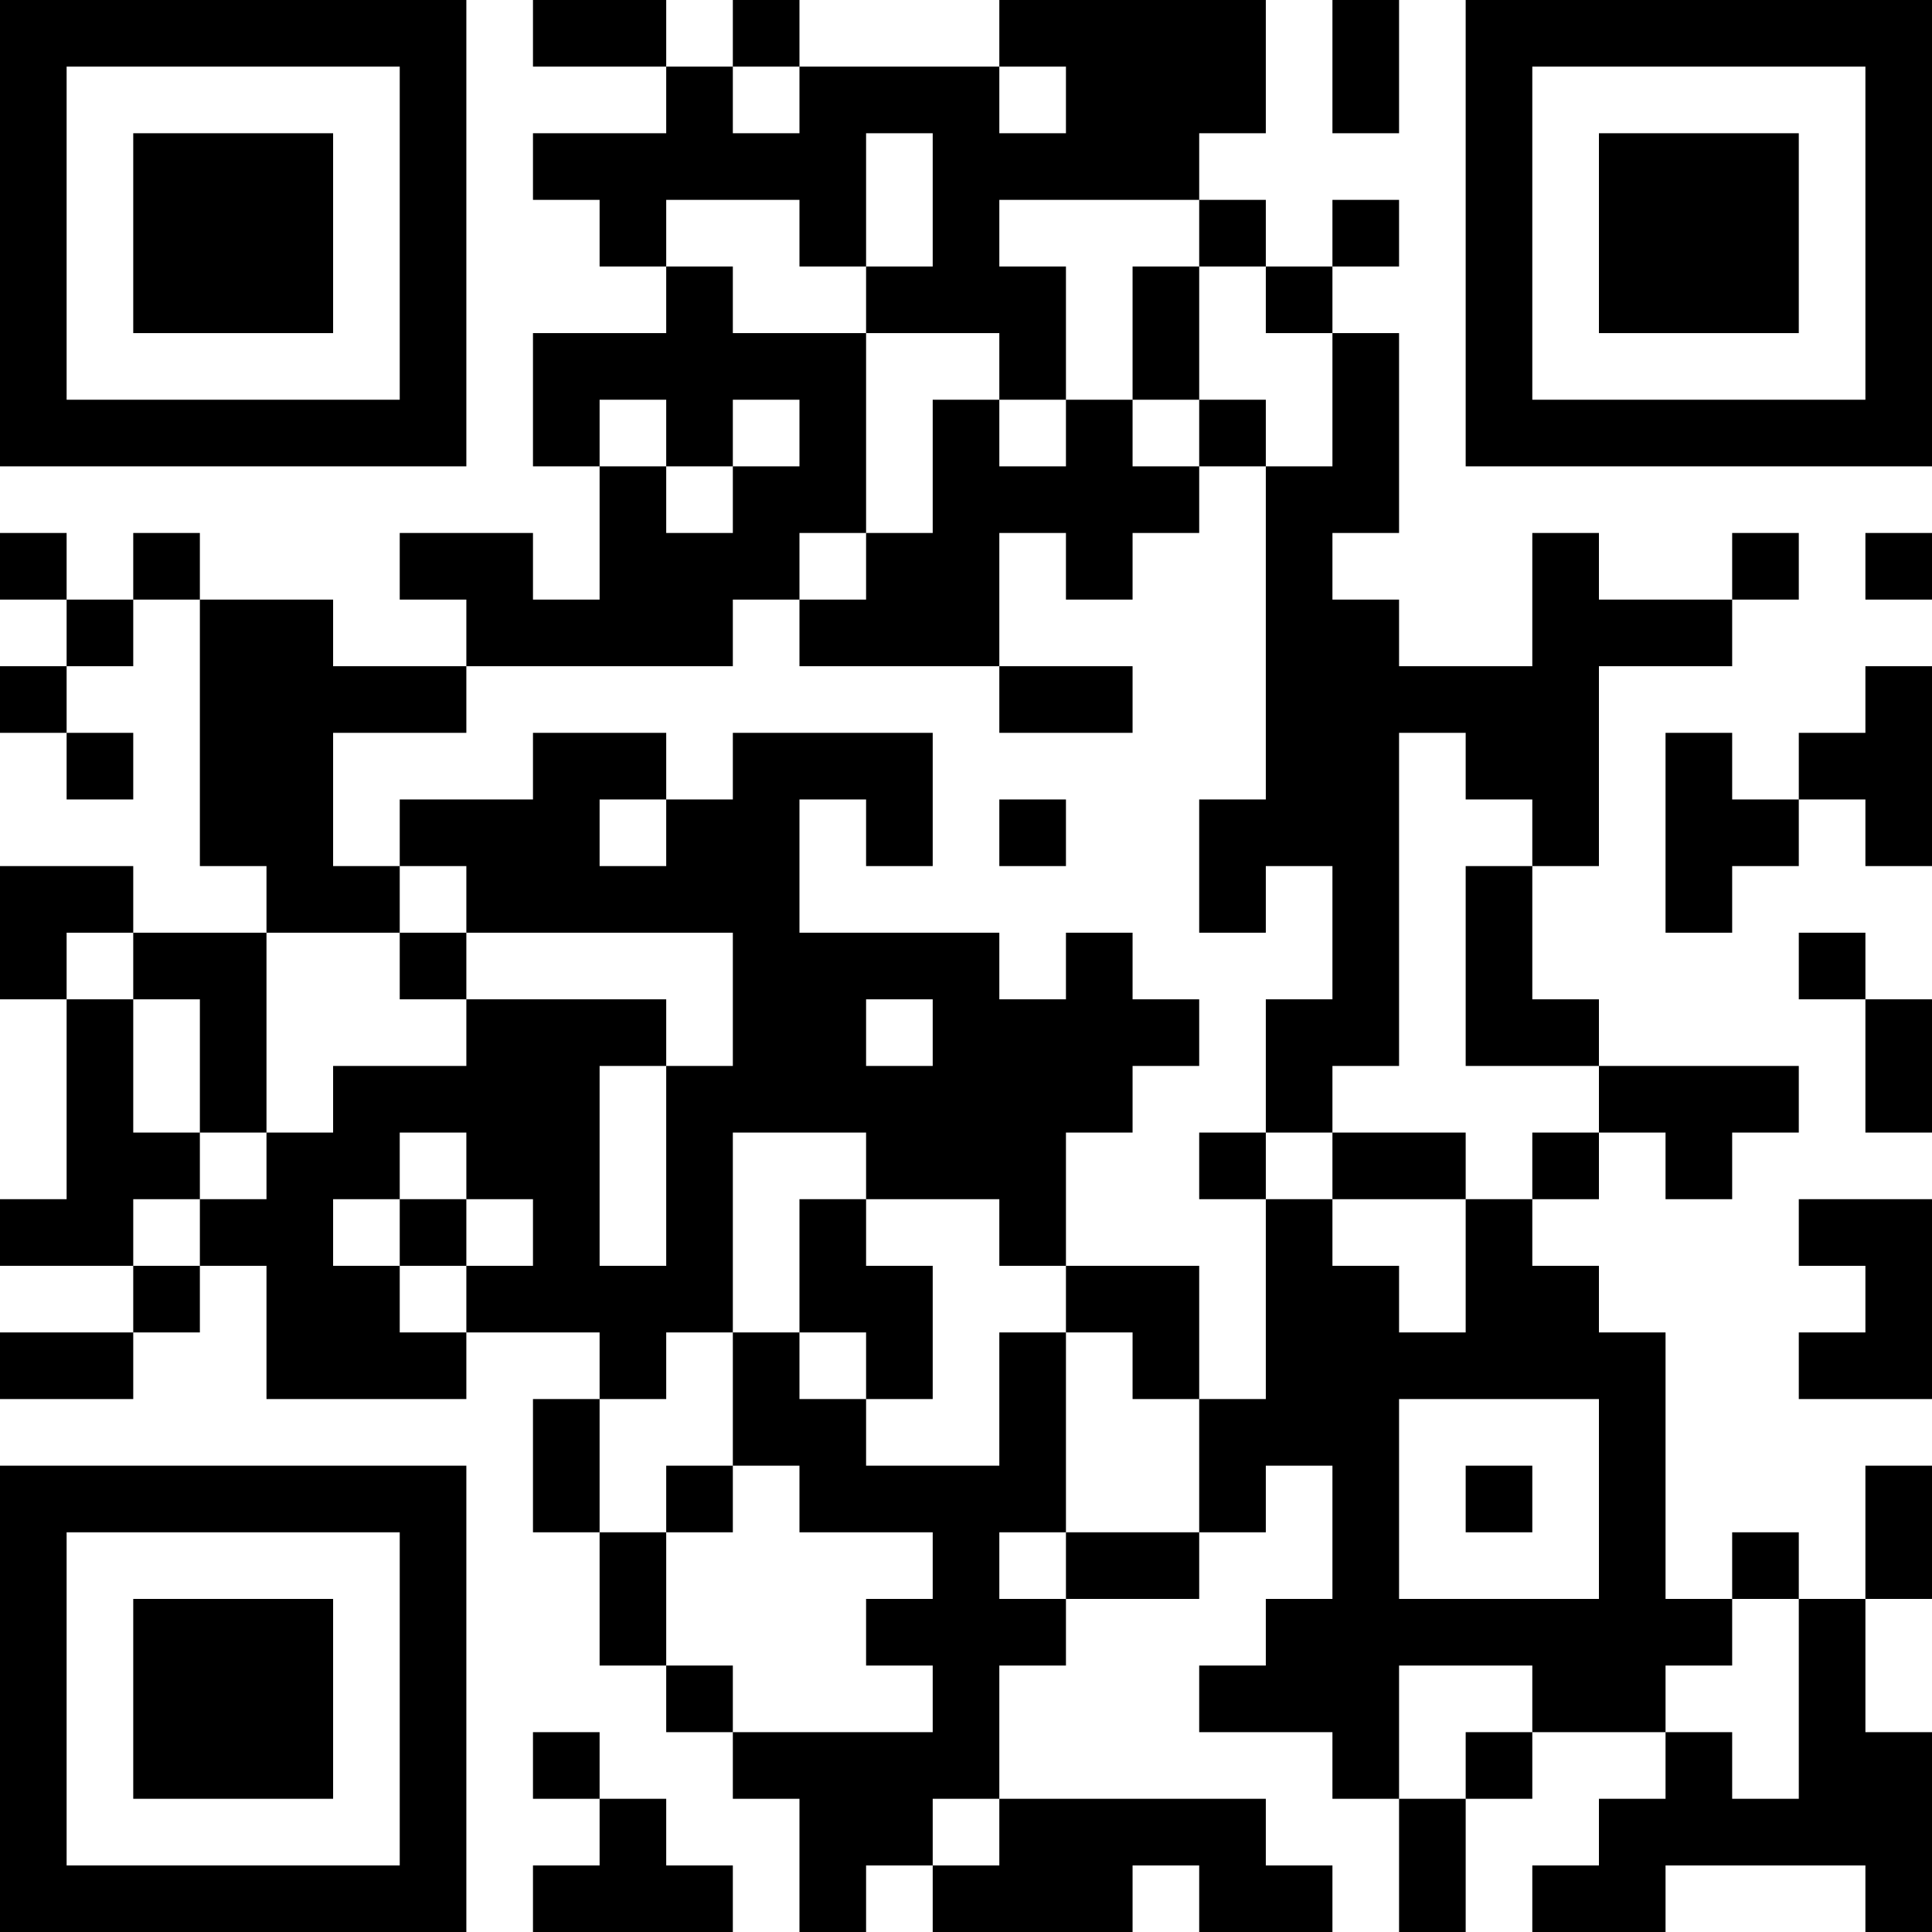
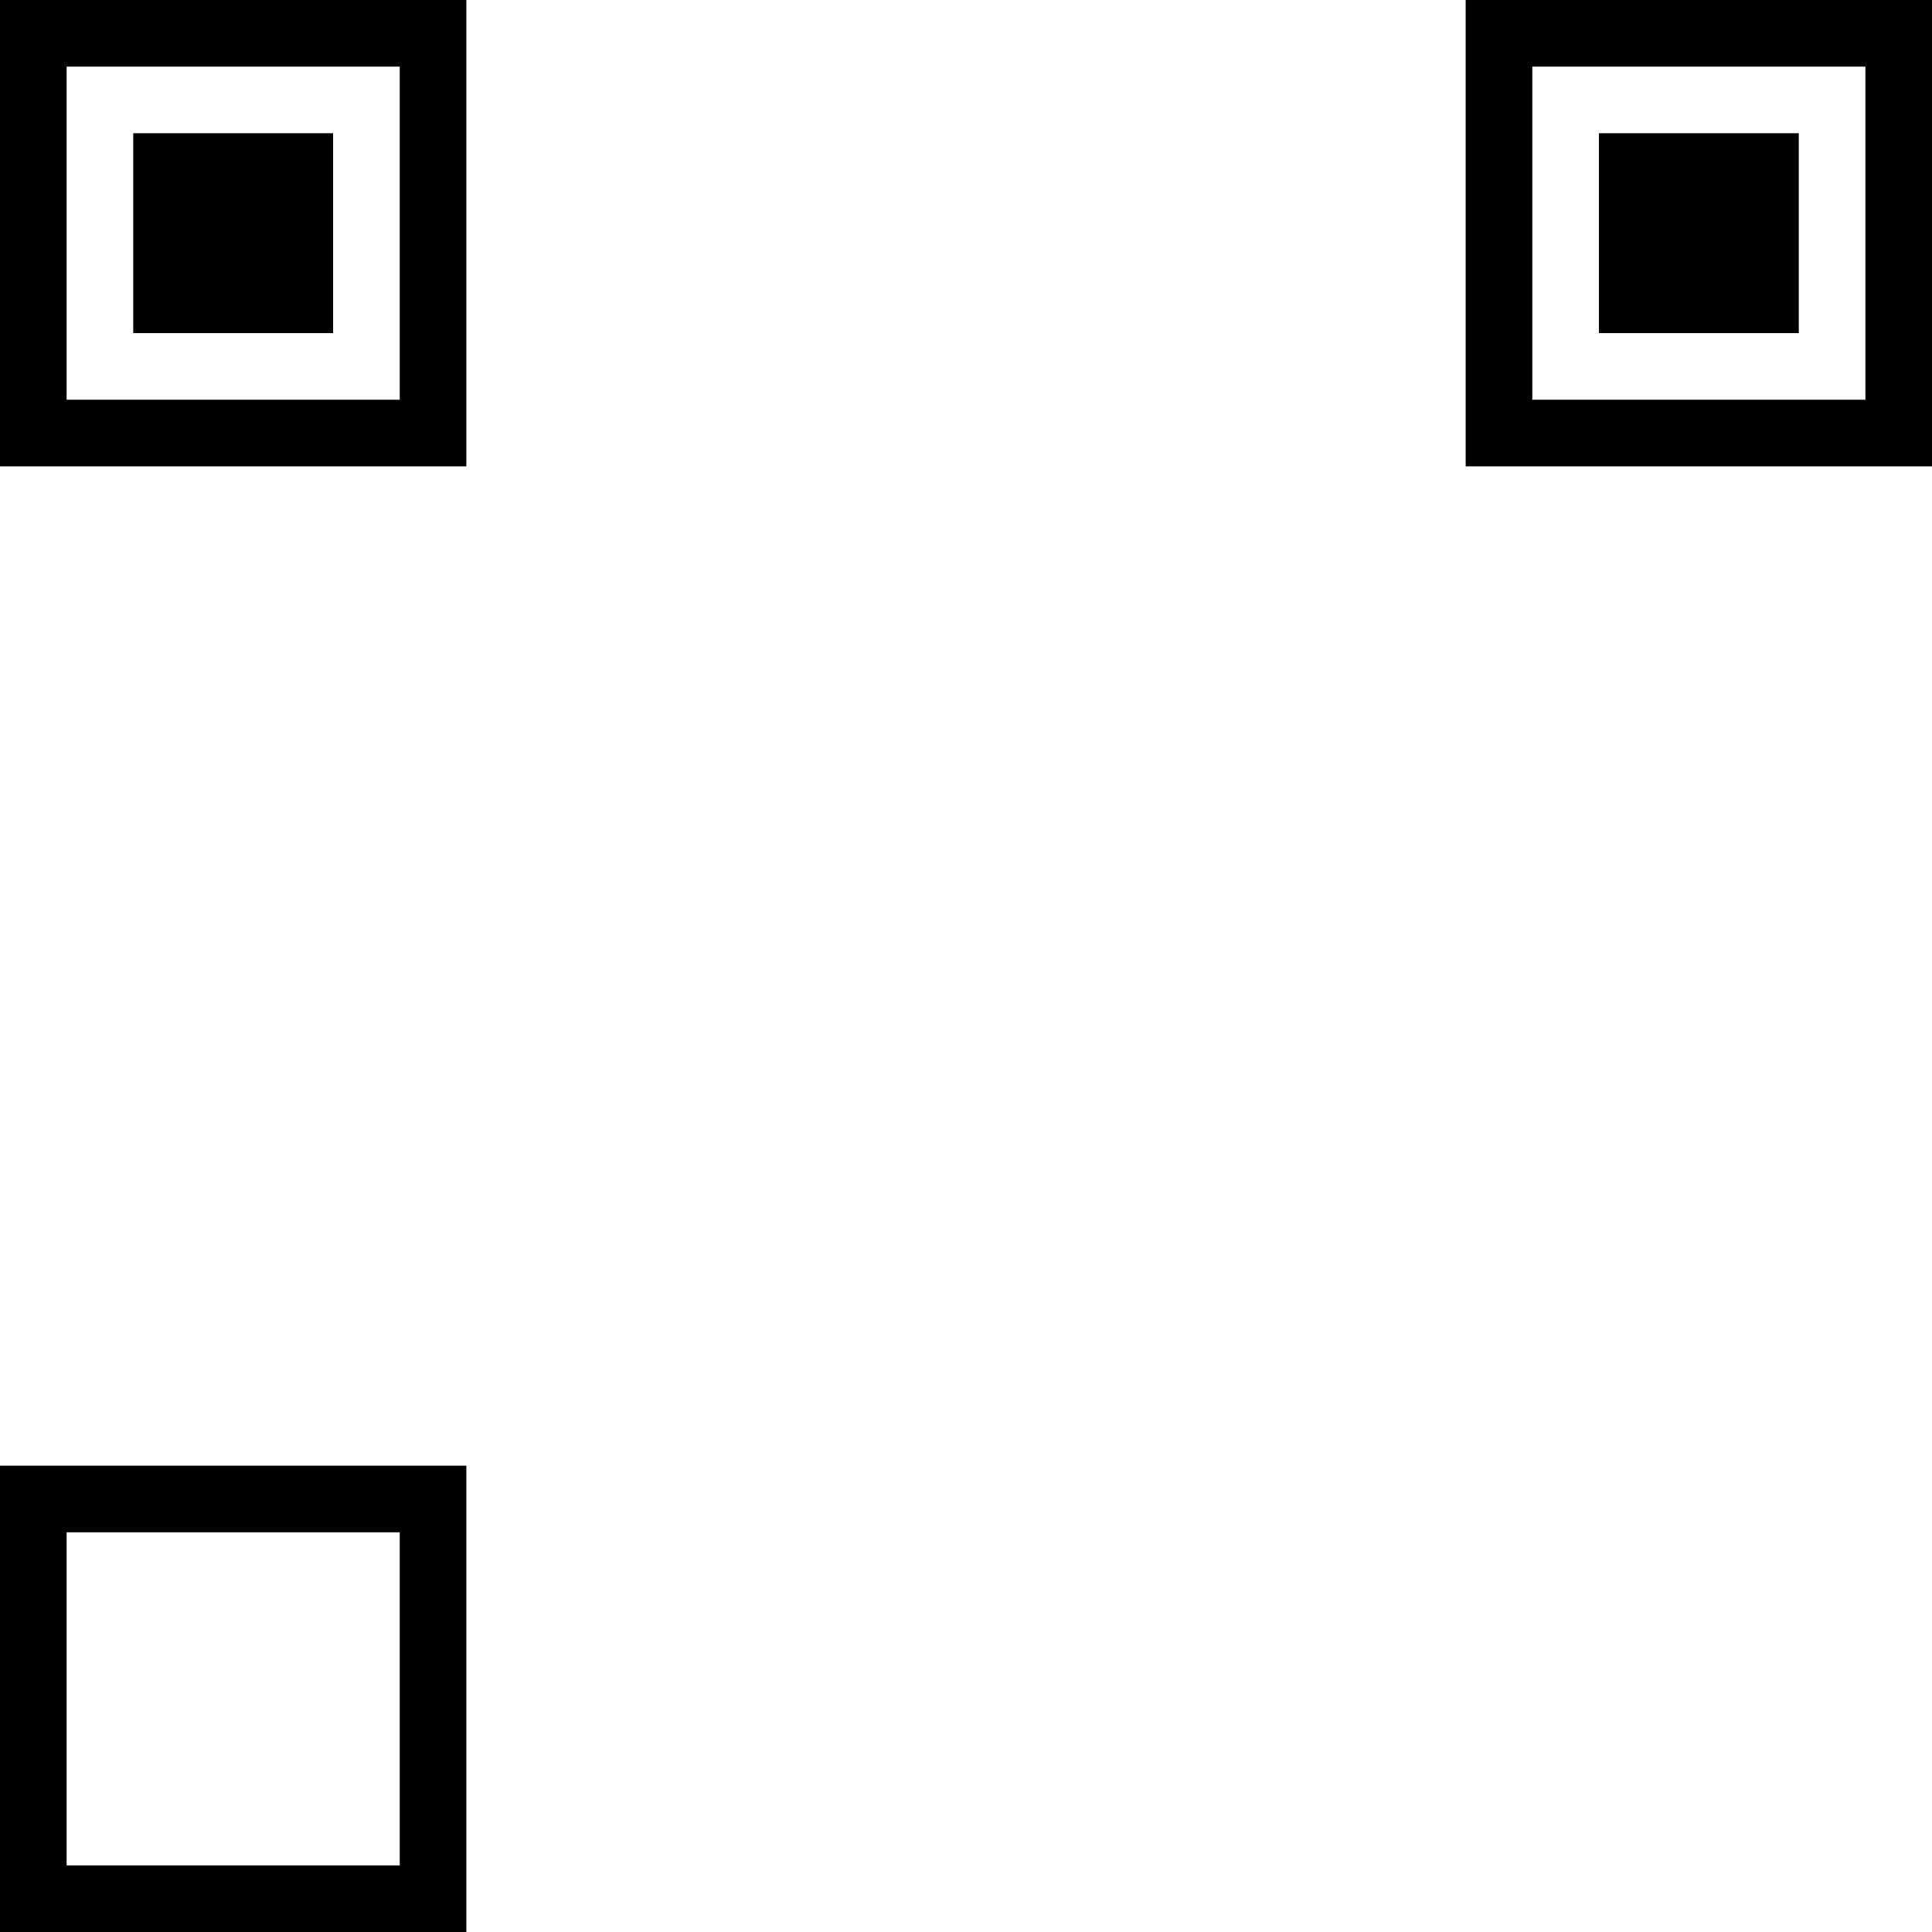
<svg xmlns="http://www.w3.org/2000/svg" version="1.1" width="300" height="300" viewBox="0 0 300 300">
  <rect x="0" y="0" width="300" height="300" fill="#ffffff" />
  <g transform="scale(10.345)">
    <g transform="translate(0,0)">
      <g>
        <g transform="translate(3.5,3.5)">
          <path fill-rule="evenodd" d="M-3.5 -3.5L3.5 -3.5L3.5 3.5L-3.5 3.5ZM-2.5 -2.5L-2.5 2.5L2.5 2.5L2.5 -2.5Z" fill="#000000" />
          <path fill-rule="evenodd" d="M-1.5 -1.5L1.5 -1.5L1.5 1.5L-1.5 1.5Z" fill="#000000" />
        </g>
      </g>
      <g>
        <g transform="translate(25.5,3.5)">
          <g transform="rotate(90)">
            <path fill-rule="evenodd" d="M-3.5 -3.5L3.5 -3.5L3.5 3.5L-3.5 3.5ZM-2.5 -2.5L-2.5 2.5L2.5 2.5L2.5 -2.5Z" fill="#000000" />
            <path fill-rule="evenodd" d="M-1.5 -1.5L1.5 -1.5L1.5 1.5L-1.5 1.5Z" fill="#000000" />
          </g>
        </g>
      </g>
      <g>
        <g transform="translate(3.5,25.5)">
          <g transform="rotate(-90)">
            <path fill-rule="evenodd" d="M-3.5 -3.5L3.5 -3.5L3.5 3.5L-3.5 3.5ZM-2.5 -2.5L-2.5 2.5L2.5 2.5L2.5 -2.5Z" fill="#000000" />
-             <path fill-rule="evenodd" d="M-1.5 -1.5L1.5 -1.5L1.5 1.5L-1.5 1.5Z" fill="#000000" />
          </g>
        </g>
      </g>
-       <path fill-rule="evenodd" d="M8 0L8 1L10 1L10 2L8 2L8 3L9 3L9 4L10 4L10 5L8 5L8 7L9 7L9 9L8 9L8 8L6 8L6 9L7 9L7 10L5 10L5 9L3 9L3 8L2 8L2 9L1 9L1 8L0 8L0 9L1 9L1 10L0 10L0 11L1 11L1 12L2 12L2 11L1 11L1 10L2 10L2 9L3 9L3 13L4 13L4 14L2 14L2 13L0 13L0 15L1 15L1 18L0 18L0 19L2 19L2 20L0 20L0 21L2 21L2 20L3 20L3 19L4 19L4 21L7 21L7 20L9 20L9 21L8 21L8 23L9 23L9 25L10 25L10 26L11 26L11 27L12 27L12 29L13 29L13 28L14 28L14 29L17 29L17 28L18 28L18 29L20 29L20 28L19 28L19 27L15 27L15 25L16 25L16 24L18 24L18 23L19 23L19 22L20 22L20 24L19 24L19 25L18 25L18 26L20 26L20 27L21 27L21 29L22 29L22 27L23 27L23 26L25 26L25 27L24 27L24 28L23 28L23 29L25 29L25 28L28 28L28 29L29 29L29 26L28 26L28 24L29 24L29 22L28 22L28 24L27 24L27 23L26 23L26 24L25 24L25 20L24 20L24 19L23 19L23 18L24 18L24 17L25 17L25 18L26 18L26 17L27 17L27 16L24 16L24 15L23 15L23 13L24 13L24 10L26 10L26 9L27 9L27 8L26 8L26 9L24 9L24 8L23 8L23 10L21 10L21 9L20 9L20 8L21 8L21 5L20 5L20 4L21 4L21 3L20 3L20 4L19 4L19 3L18 3L18 2L19 2L19 0L15 0L15 1L12 1L12 0L11 0L11 1L10 1L10 0ZM20 0L20 2L21 2L21 0ZM11 1L11 2L12 2L12 1ZM15 1L15 2L16 2L16 1ZM13 2L13 4L12 4L12 3L10 3L10 4L11 4L11 5L13 5L13 8L12 8L12 9L11 9L11 10L7 10L7 11L5 11L5 13L6 13L6 14L4 14L4 17L3 17L3 15L2 15L2 14L1 14L1 15L2 15L2 17L3 17L3 18L2 18L2 19L3 19L3 18L4 18L4 17L5 17L5 16L7 16L7 15L10 15L10 16L9 16L9 19L10 19L10 16L11 16L11 14L7 14L7 13L6 13L6 12L8 12L8 11L10 11L10 12L9 12L9 13L10 13L10 12L11 12L11 11L14 11L14 13L13 13L13 12L12 12L12 14L15 14L15 15L16 15L16 14L17 14L17 15L18 15L18 16L17 16L17 17L16 17L16 19L15 19L15 18L13 18L13 17L11 17L11 20L10 20L10 21L9 21L9 23L10 23L10 25L11 25L11 26L14 26L14 25L13 25L13 24L14 24L14 23L12 23L12 22L11 22L11 20L12 20L12 21L13 21L13 22L15 22L15 20L16 20L16 23L15 23L15 24L16 24L16 23L18 23L18 21L19 21L19 18L20 18L20 19L21 19L21 20L22 20L22 18L23 18L23 17L24 17L24 16L22 16L22 13L23 13L23 12L22 12L22 11L21 11L21 16L20 16L20 17L19 17L19 15L20 15L20 13L19 13L19 14L18 14L18 12L19 12L19 7L20 7L20 5L19 5L19 4L18 4L18 3L15 3L15 4L16 4L16 6L15 6L15 5L13 5L13 4L14 4L14 2ZM17 4L17 6L16 6L16 7L15 7L15 6L14 6L14 8L13 8L13 9L12 9L12 10L15 10L15 11L17 11L17 10L15 10L15 8L16 8L16 9L17 9L17 8L18 8L18 7L19 7L19 6L18 6L18 4ZM9 6L9 7L10 7L10 8L11 8L11 7L12 7L12 6L11 6L11 7L10 7L10 6ZM17 6L17 7L18 7L18 6ZM28 8L28 9L29 9L29 8ZM28 10L28 11L27 11L27 12L26 12L26 11L25 11L25 14L26 14L26 13L27 13L27 12L28 12L28 13L29 13L29 10ZM15 12L15 13L16 13L16 12ZM6 14L6 15L7 15L7 14ZM27 14L27 15L28 15L28 17L29 17L29 15L28 15L28 14ZM13 15L13 16L14 16L14 15ZM6 17L6 18L5 18L5 19L6 19L6 20L7 20L7 19L8 19L8 18L7 18L7 17ZM18 17L18 18L19 18L19 17ZM20 17L20 18L22 18L22 17ZM6 18L6 19L7 19L7 18ZM12 18L12 20L13 20L13 21L14 21L14 19L13 19L13 18ZM27 18L27 19L28 19L28 20L27 20L27 21L29 21L29 18ZM16 19L16 20L17 20L17 21L18 21L18 19ZM21 21L21 24L24 24L24 21ZM10 22L10 23L11 23L11 22ZM22 22L22 23L23 23L23 22ZM26 24L26 25L25 25L25 26L26 26L26 27L27 27L27 24ZM21 25L21 27L22 27L22 26L23 26L23 25ZM8 26L8 27L9 27L9 28L8 28L8 29L11 29L11 28L10 28L10 27L9 27L9 26ZM14 27L14 28L15 28L15 27Z" fill="#000000" />
    </g>
  </g>
</svg>